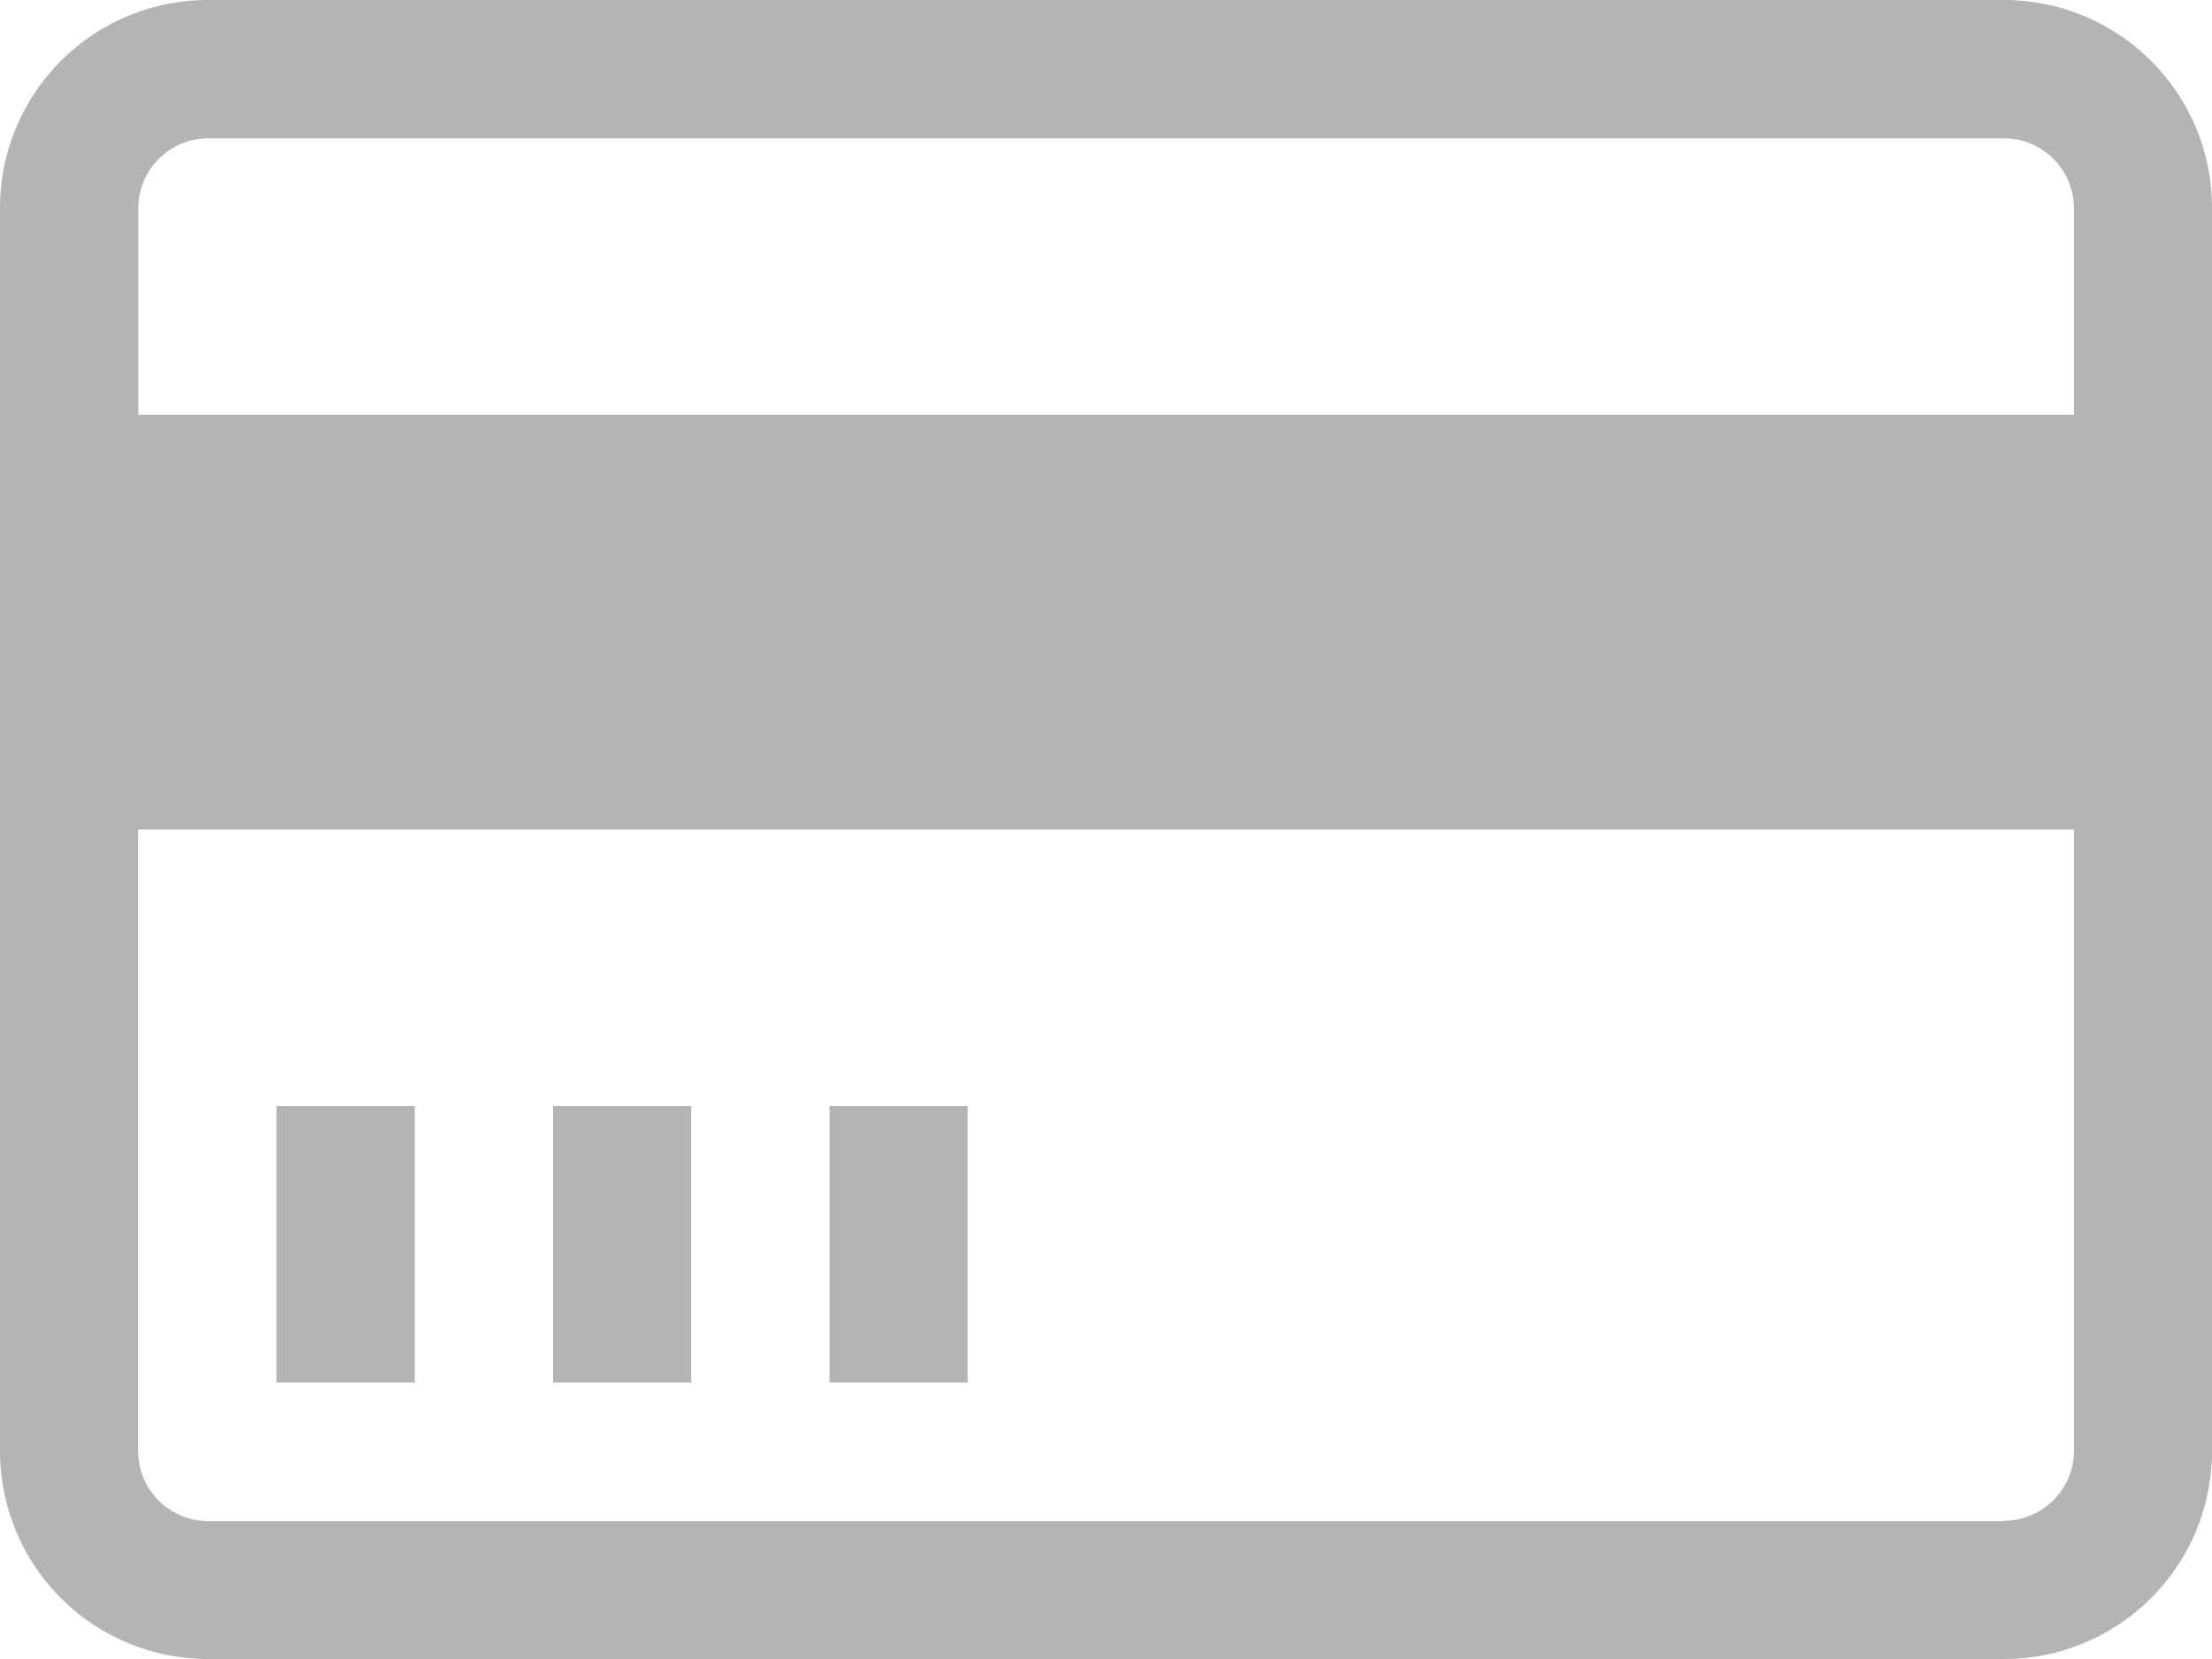
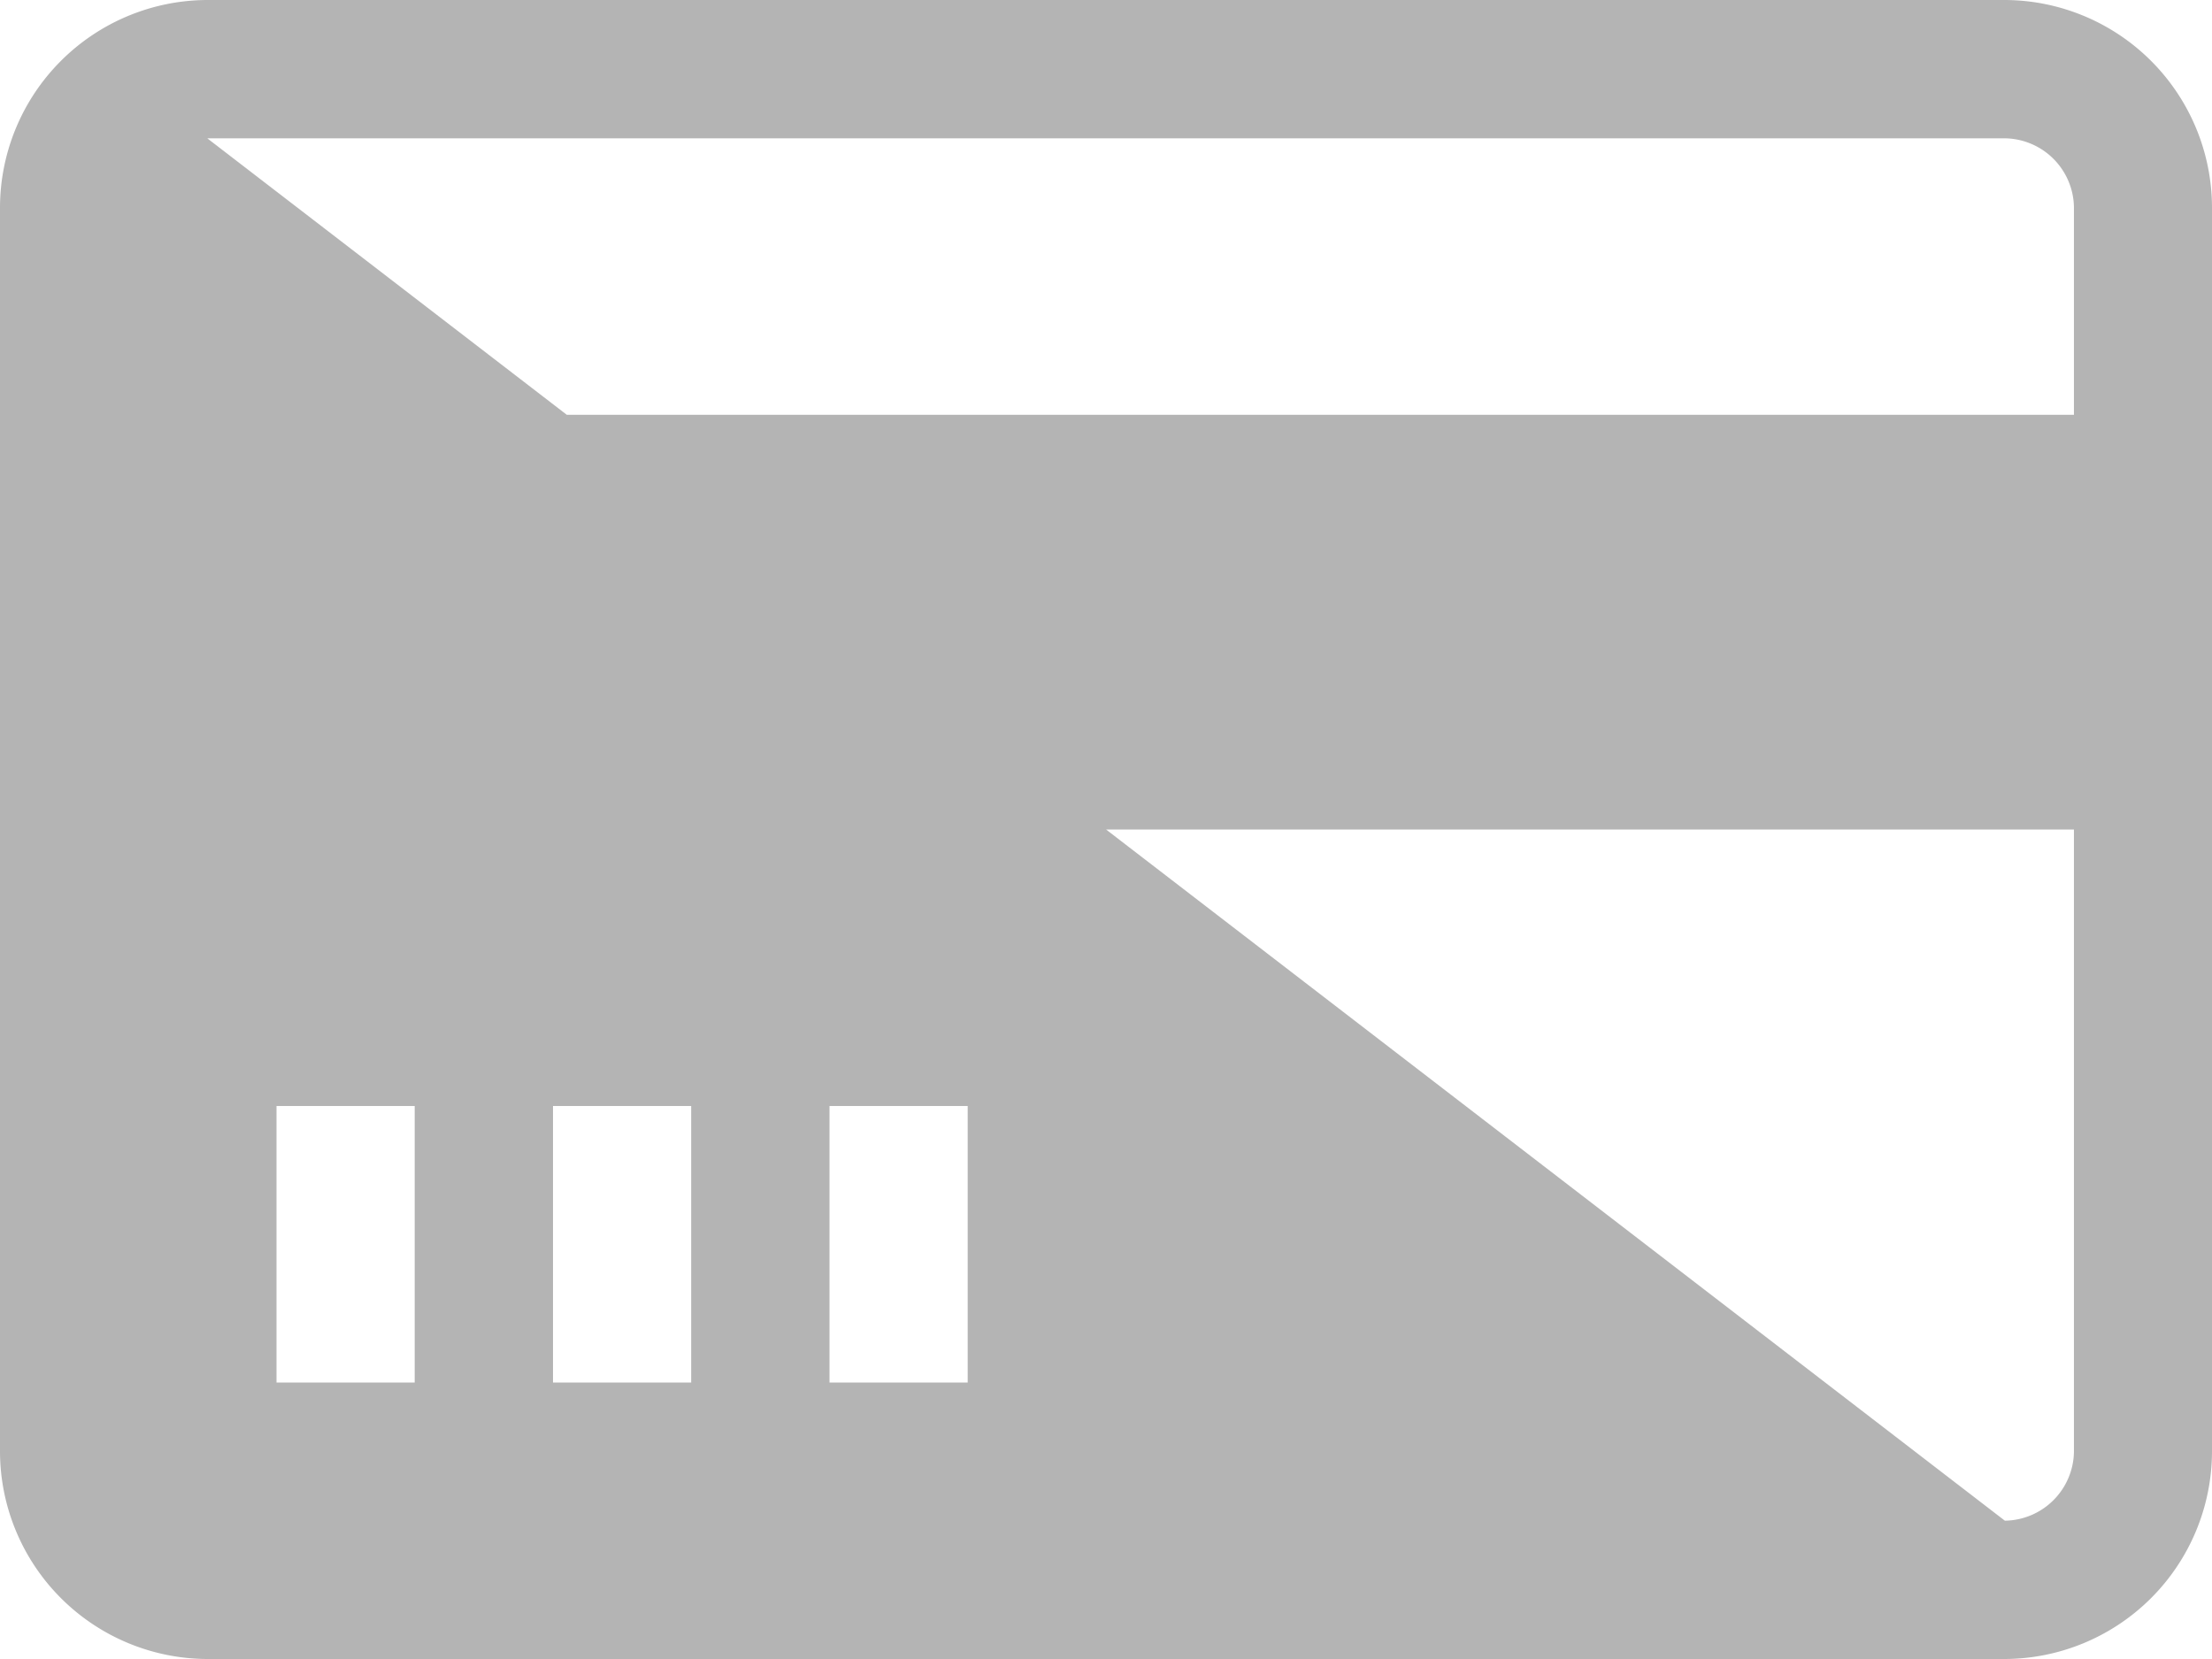
<svg xmlns="http://www.w3.org/2000/svg" width="16.456" height="12.342" viewBox="0 0 16.456 12.342">
-   <path id="Icon_metro-credit-card" data-name="Icon metro-credit-card" d="M17.484,5.784H4.113A1.547,1.547,0,0,0,2.571,7.327v9.256a1.547,1.547,0,0,0,1.543,1.543h13.37a1.547,1.547,0,0,0,1.543-1.543V7.327a1.547,1.547,0,0,0-1.543-1.543ZM4.113,6.813h13.37A.521.521,0,0,1,18,7.327V8.87H3.6V7.327a.521.521,0,0,1,.514-.514ZM17.484,17.1H4.113a.521.521,0,0,1-.514-.514V11.955H18v4.628a.521.521,0,0,1-.514.514ZM4.628,14.012H5.656v2.057H4.628Zm2.057,0H7.713v2.057H6.685Zm2.057,0H9.77v2.057H8.742Z" transform="translate(-2.571 -5.784)" fill="#b4b4b4" />
+   <path id="Icon_metro-credit-card" data-name="Icon metro-credit-card" d="M17.484,5.784H4.113A1.547,1.547,0,0,0,2.571,7.327v9.256a1.547,1.547,0,0,0,1.543,1.543h13.37a1.547,1.547,0,0,0,1.543-1.543V7.327a1.547,1.547,0,0,0-1.543-1.543ZM4.113,6.813h13.37A.521.521,0,0,1,18,7.327V8.87H3.6V7.327a.521.521,0,0,1,.514-.514ZH4.113a.521.521,0,0,1-.514-.514V11.955H18v4.628a.521.521,0,0,1-.514.514ZM4.628,14.012H5.656v2.057H4.628Zm2.057,0H7.713v2.057H6.685Zm2.057,0H9.77v2.057H8.742Z" transform="translate(-2.571 -5.784)" fill="#b4b4b4" />
</svg>